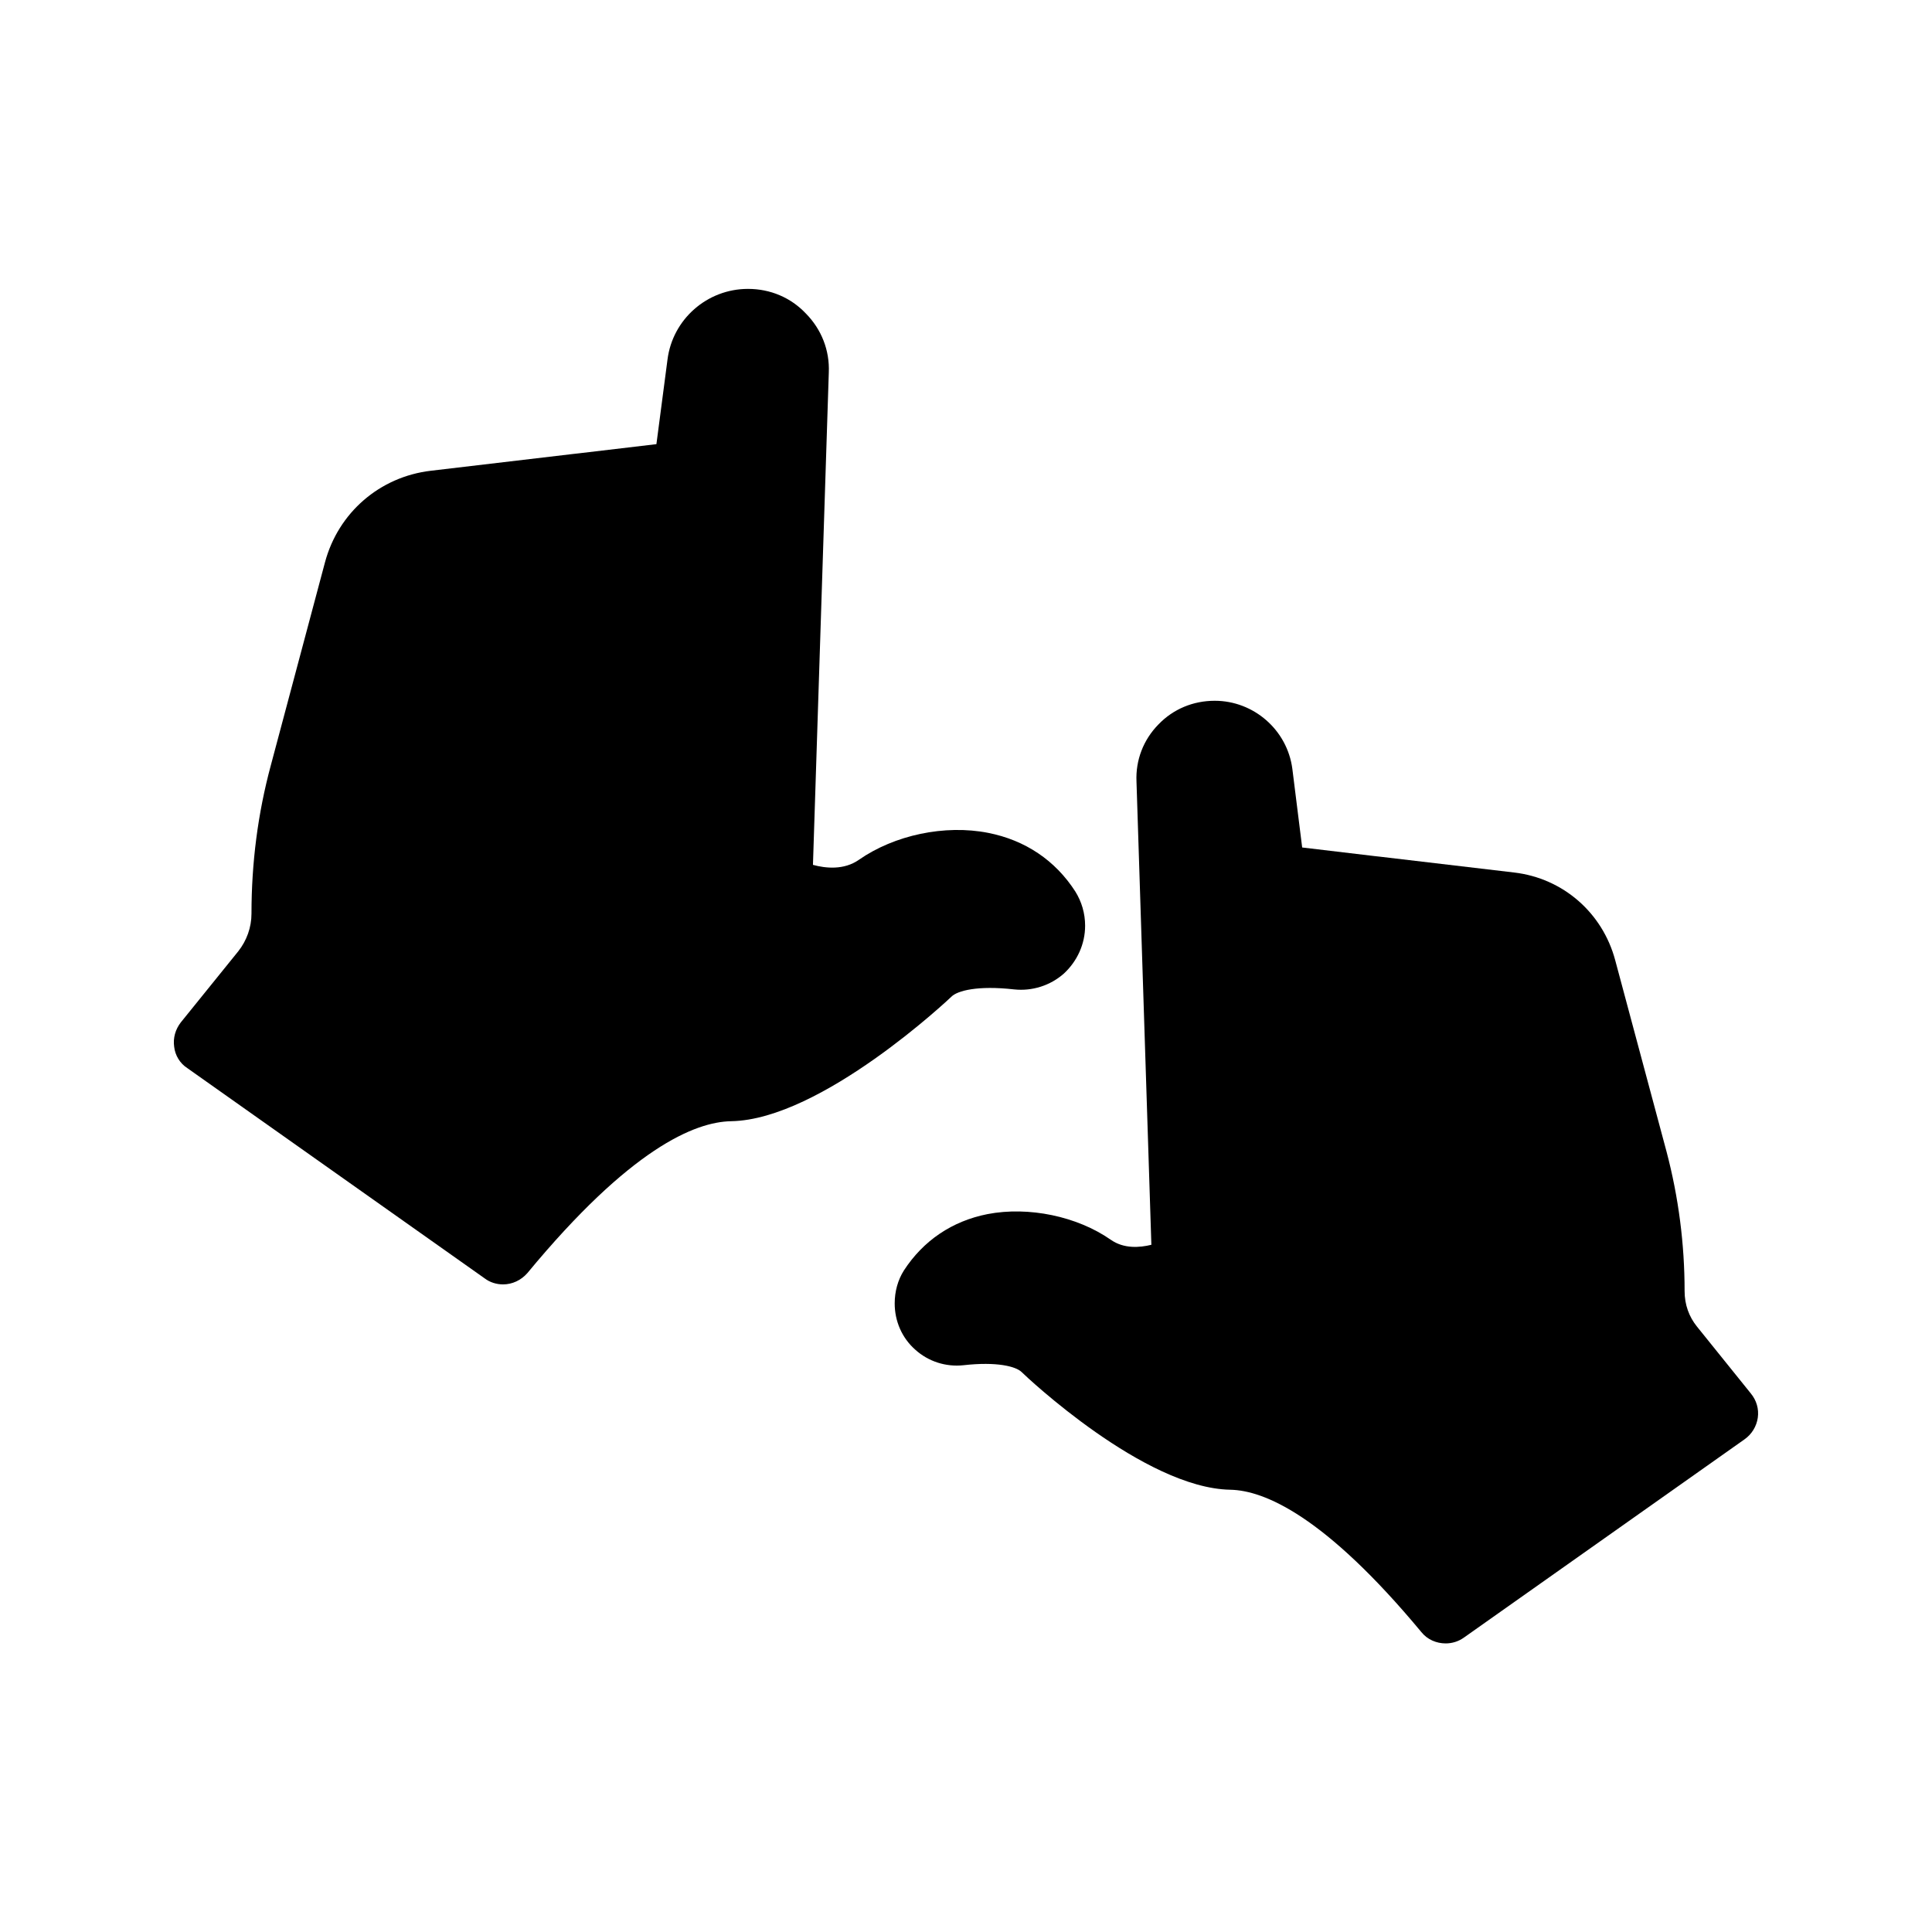
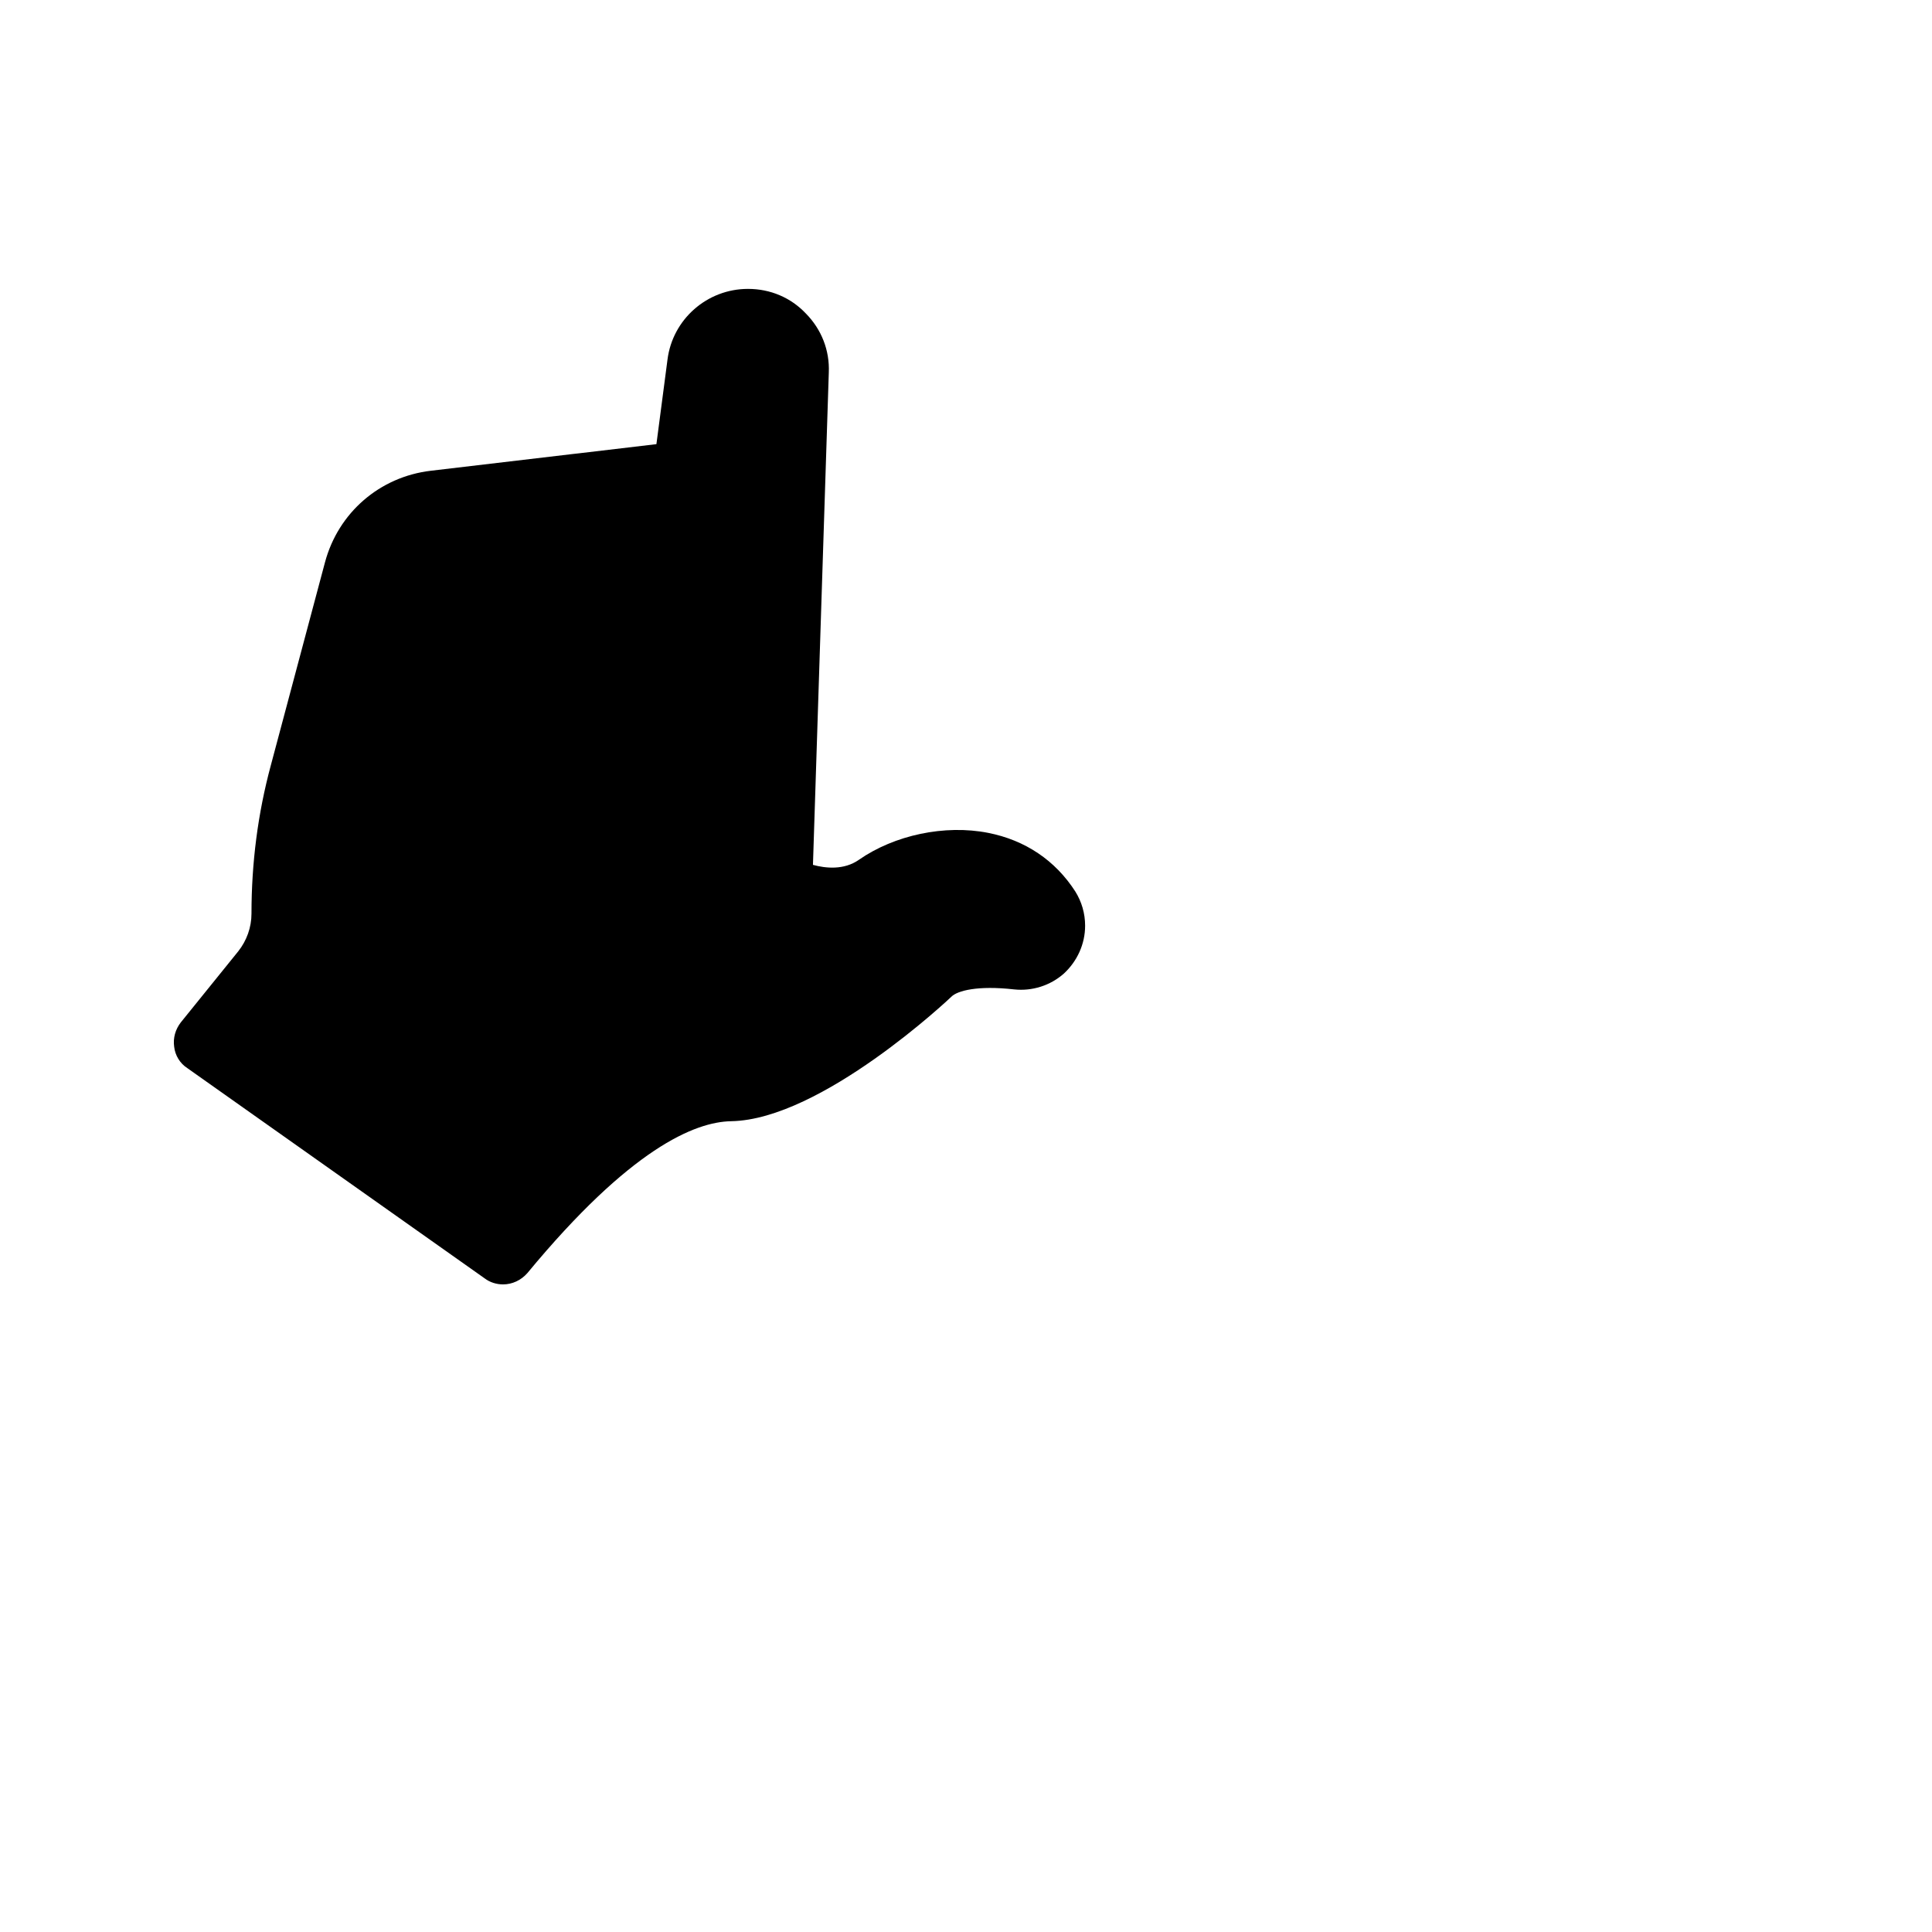
<svg xmlns="http://www.w3.org/2000/svg" fill="#000000" width="800px" height="800px" version="1.1" viewBox="144 144 512 512">
  <g>
    <path d="m357.59 227.11c-4.031-4.281-9.488-6.551-15.367-6.551-10.832 0-19.984 8.062-21.328 18.727l-2.938 22.418-20.57 2.434-1.512 0.168-37.703 4.449c-13.52 1.594-24.52 11.082-28.047 24.266l-14.359 53.824c-3.441 12.762-5.121 25.863-5.121 39.297 0 3.609-1.258 7.137-3.527 9.992l-15.199 18.809c-1.426 1.848-2.098 4.113-1.762 6.465 0.25 2.266 1.512 4.367 3.441 5.625l78.848 55.754c1.426 1.09 3.191 1.594 4.871 1.594 2.434 0 4.785-1.09 6.465-3.023 27.207-32.914 44.336-40.055 53.992-40.223 23.93-0.418 58.023-32.664 58.359-33 1.594-1.594 6.969-3.023 16.625-1.93 4.785 0.504 9.574-1.008 13.184-4.199 3.527-3.273 5.625-7.809 5.625-12.68 0-3.273-0.922-6.383-2.602-9.07-5.289-8.23-13.266-13.602-23.09-15.535-11.504-2.266-24.855 0.586-34.258 7.137-3.945 2.769-8.816 2.266-12.176 1.344l4.199-130.49c0.246-5.863-1.934-11.406-6.051-15.602z" />
-     <path d="m438.37 472.55c-8.902-6.215-21.746-8.902-32.664-6.801-9.406 1.848-17.047 7.055-22.168 14.945-1.594 2.519-2.434 5.543-2.434 8.734 0 4.703 1.93 9.152 5.457 12.258 3.441 3.106 8.062 4.617 12.762 4.113 8.902-1.008 13.855 0.336 15.367 1.762 1.258 1.258 32.578 30.816 55.336 31.234 8.984 0.168 25.023 6.887 50.633 37.703 1.594 2.016 4.031 3.023 6.465 3.023 1.68 0 3.359-0.504 4.785-1.512l74.395-52.562c1.93-1.344 3.191-3.441 3.527-5.711 0.336-2.352-0.336-4.617-1.848-6.465l-14.273-17.719c-2.098-2.602-3.273-5.793-3.273-9.406 0-12.426-1.594-24.855-4.785-36.945l-13.602-50.719c-3.359-12.594-13.855-21.746-26.785-23.258l-35.602-4.199-1.512-0.168-19.062-2.266-2.602-20.824c-1.344-10.328-10.242-18.055-20.57-18.055-5.711 0-11 2.184-14.945 6.297-3.945 4.031-6.047 9.406-5.793 15.113l3.945 122.76c-3.113 0.762-7.309 1.098-10.754-1.336z" />
  </g>
</svg>